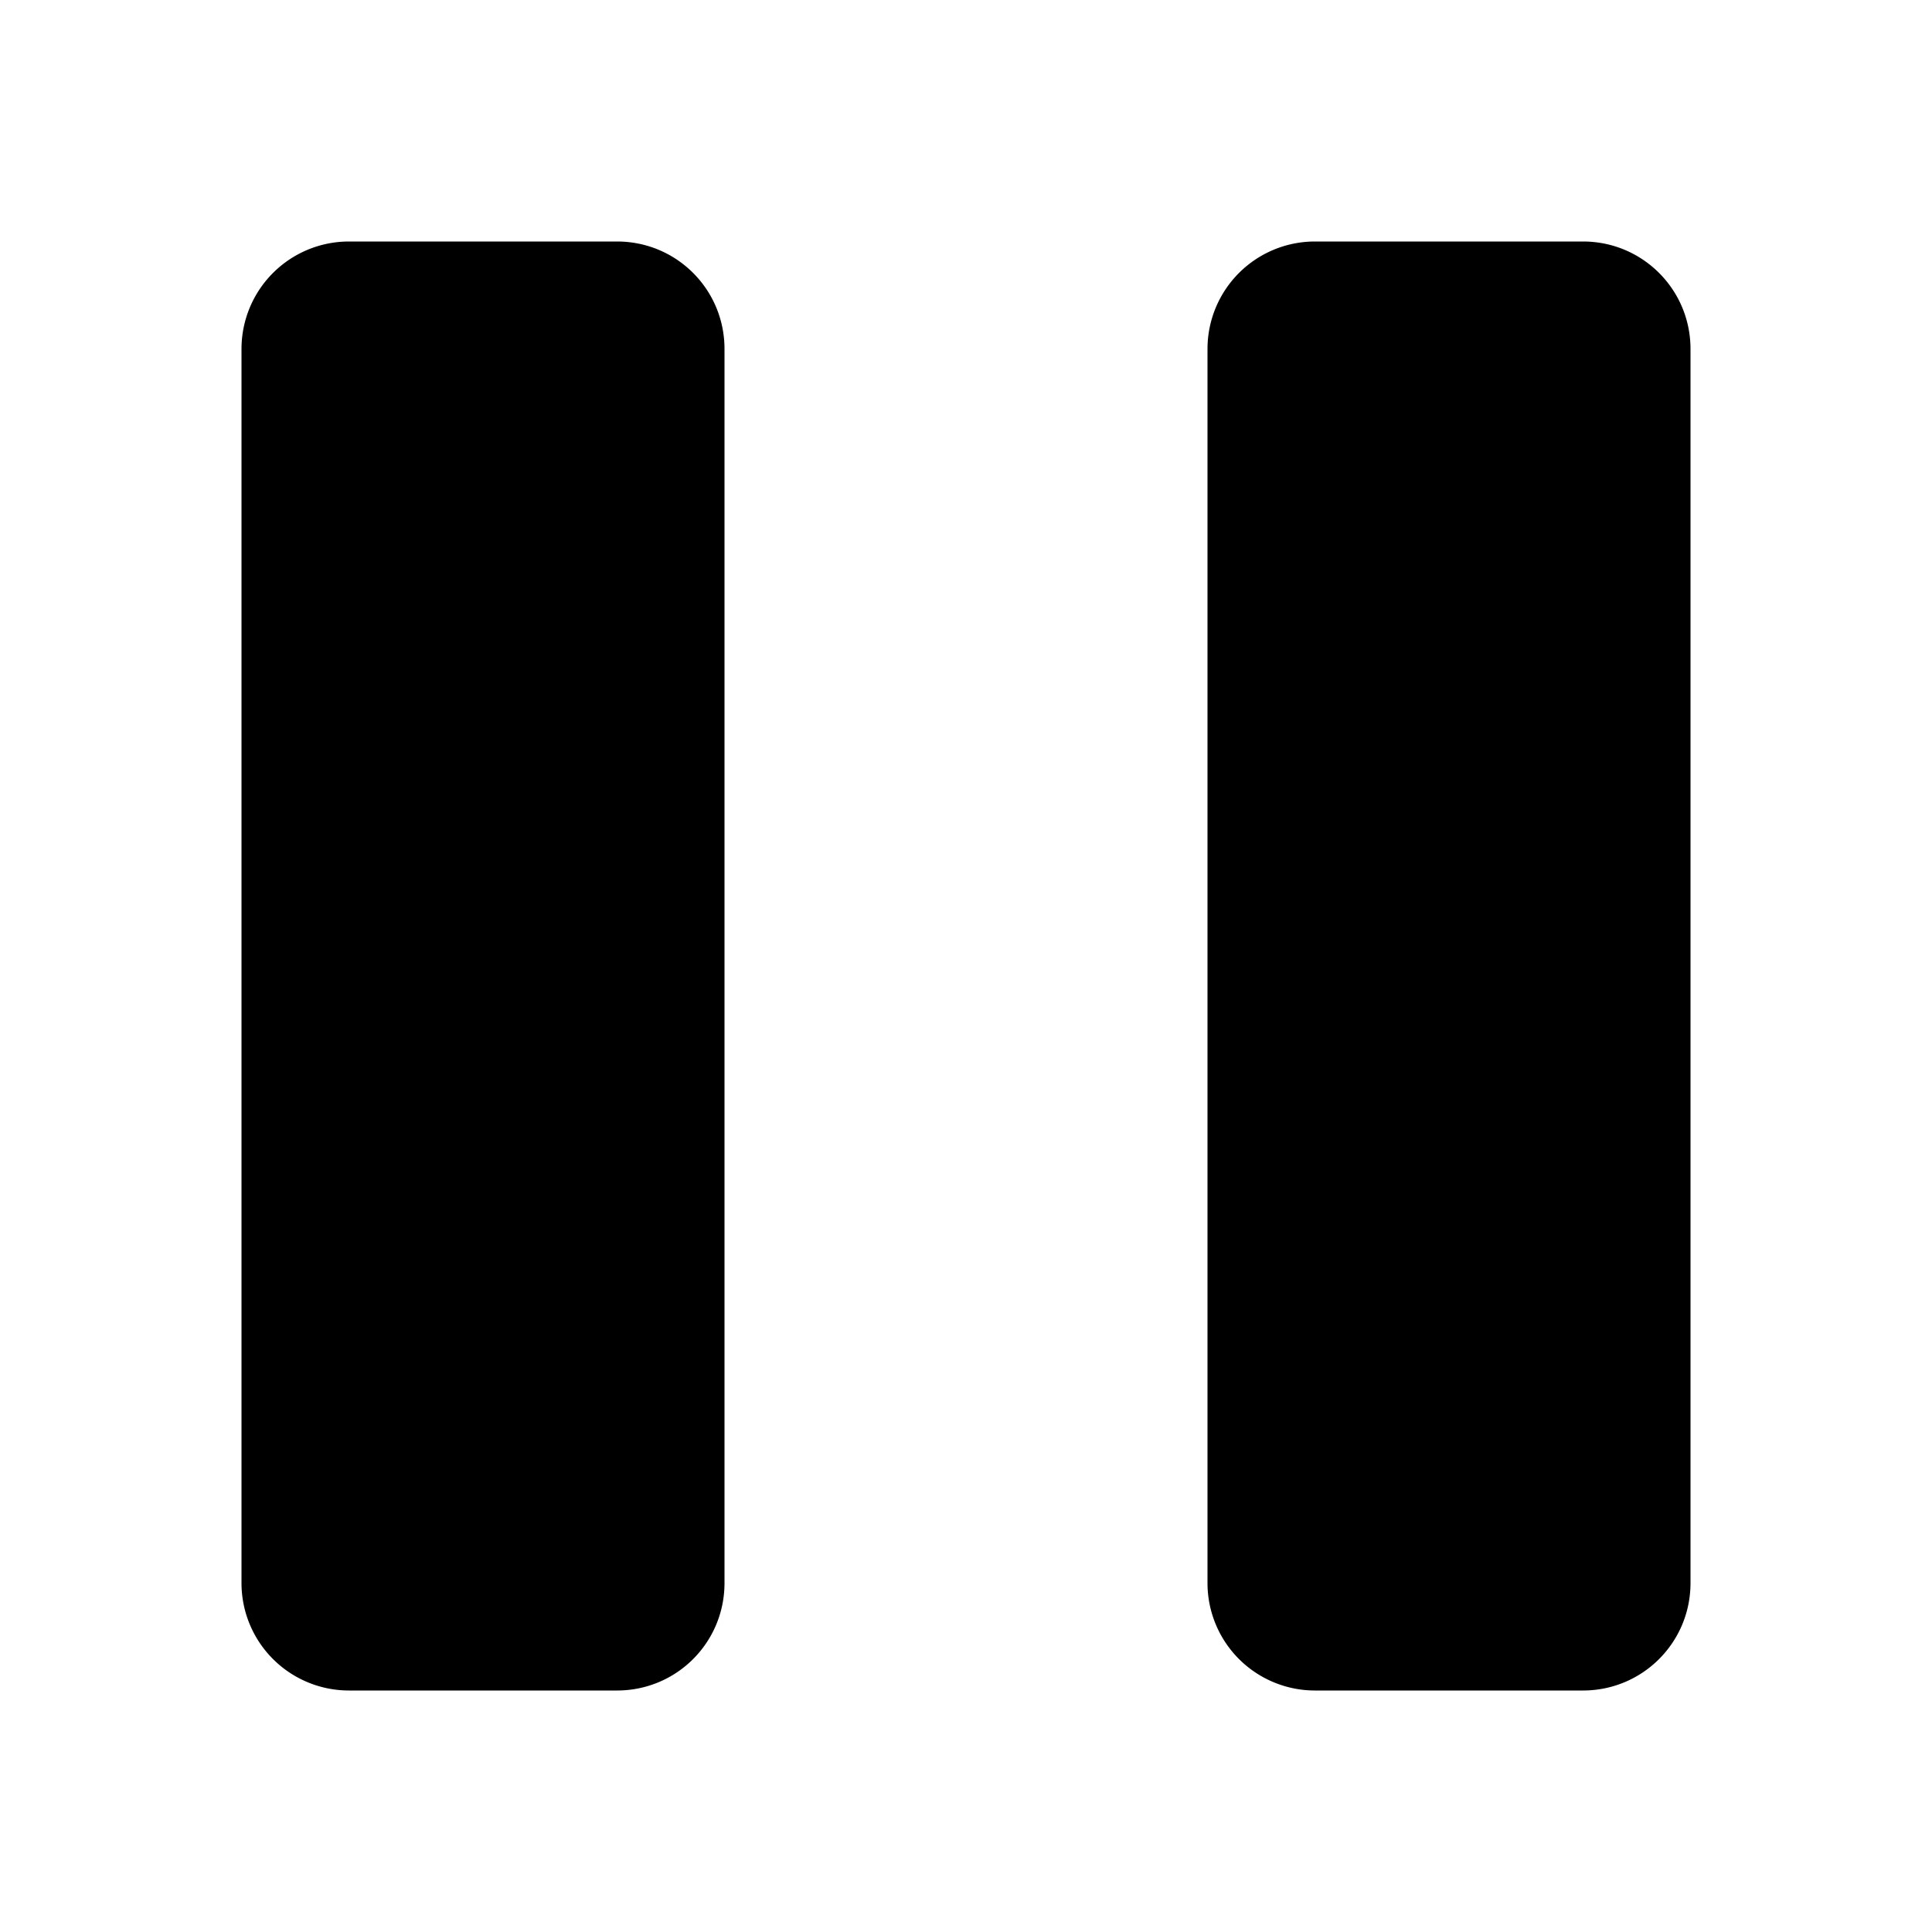
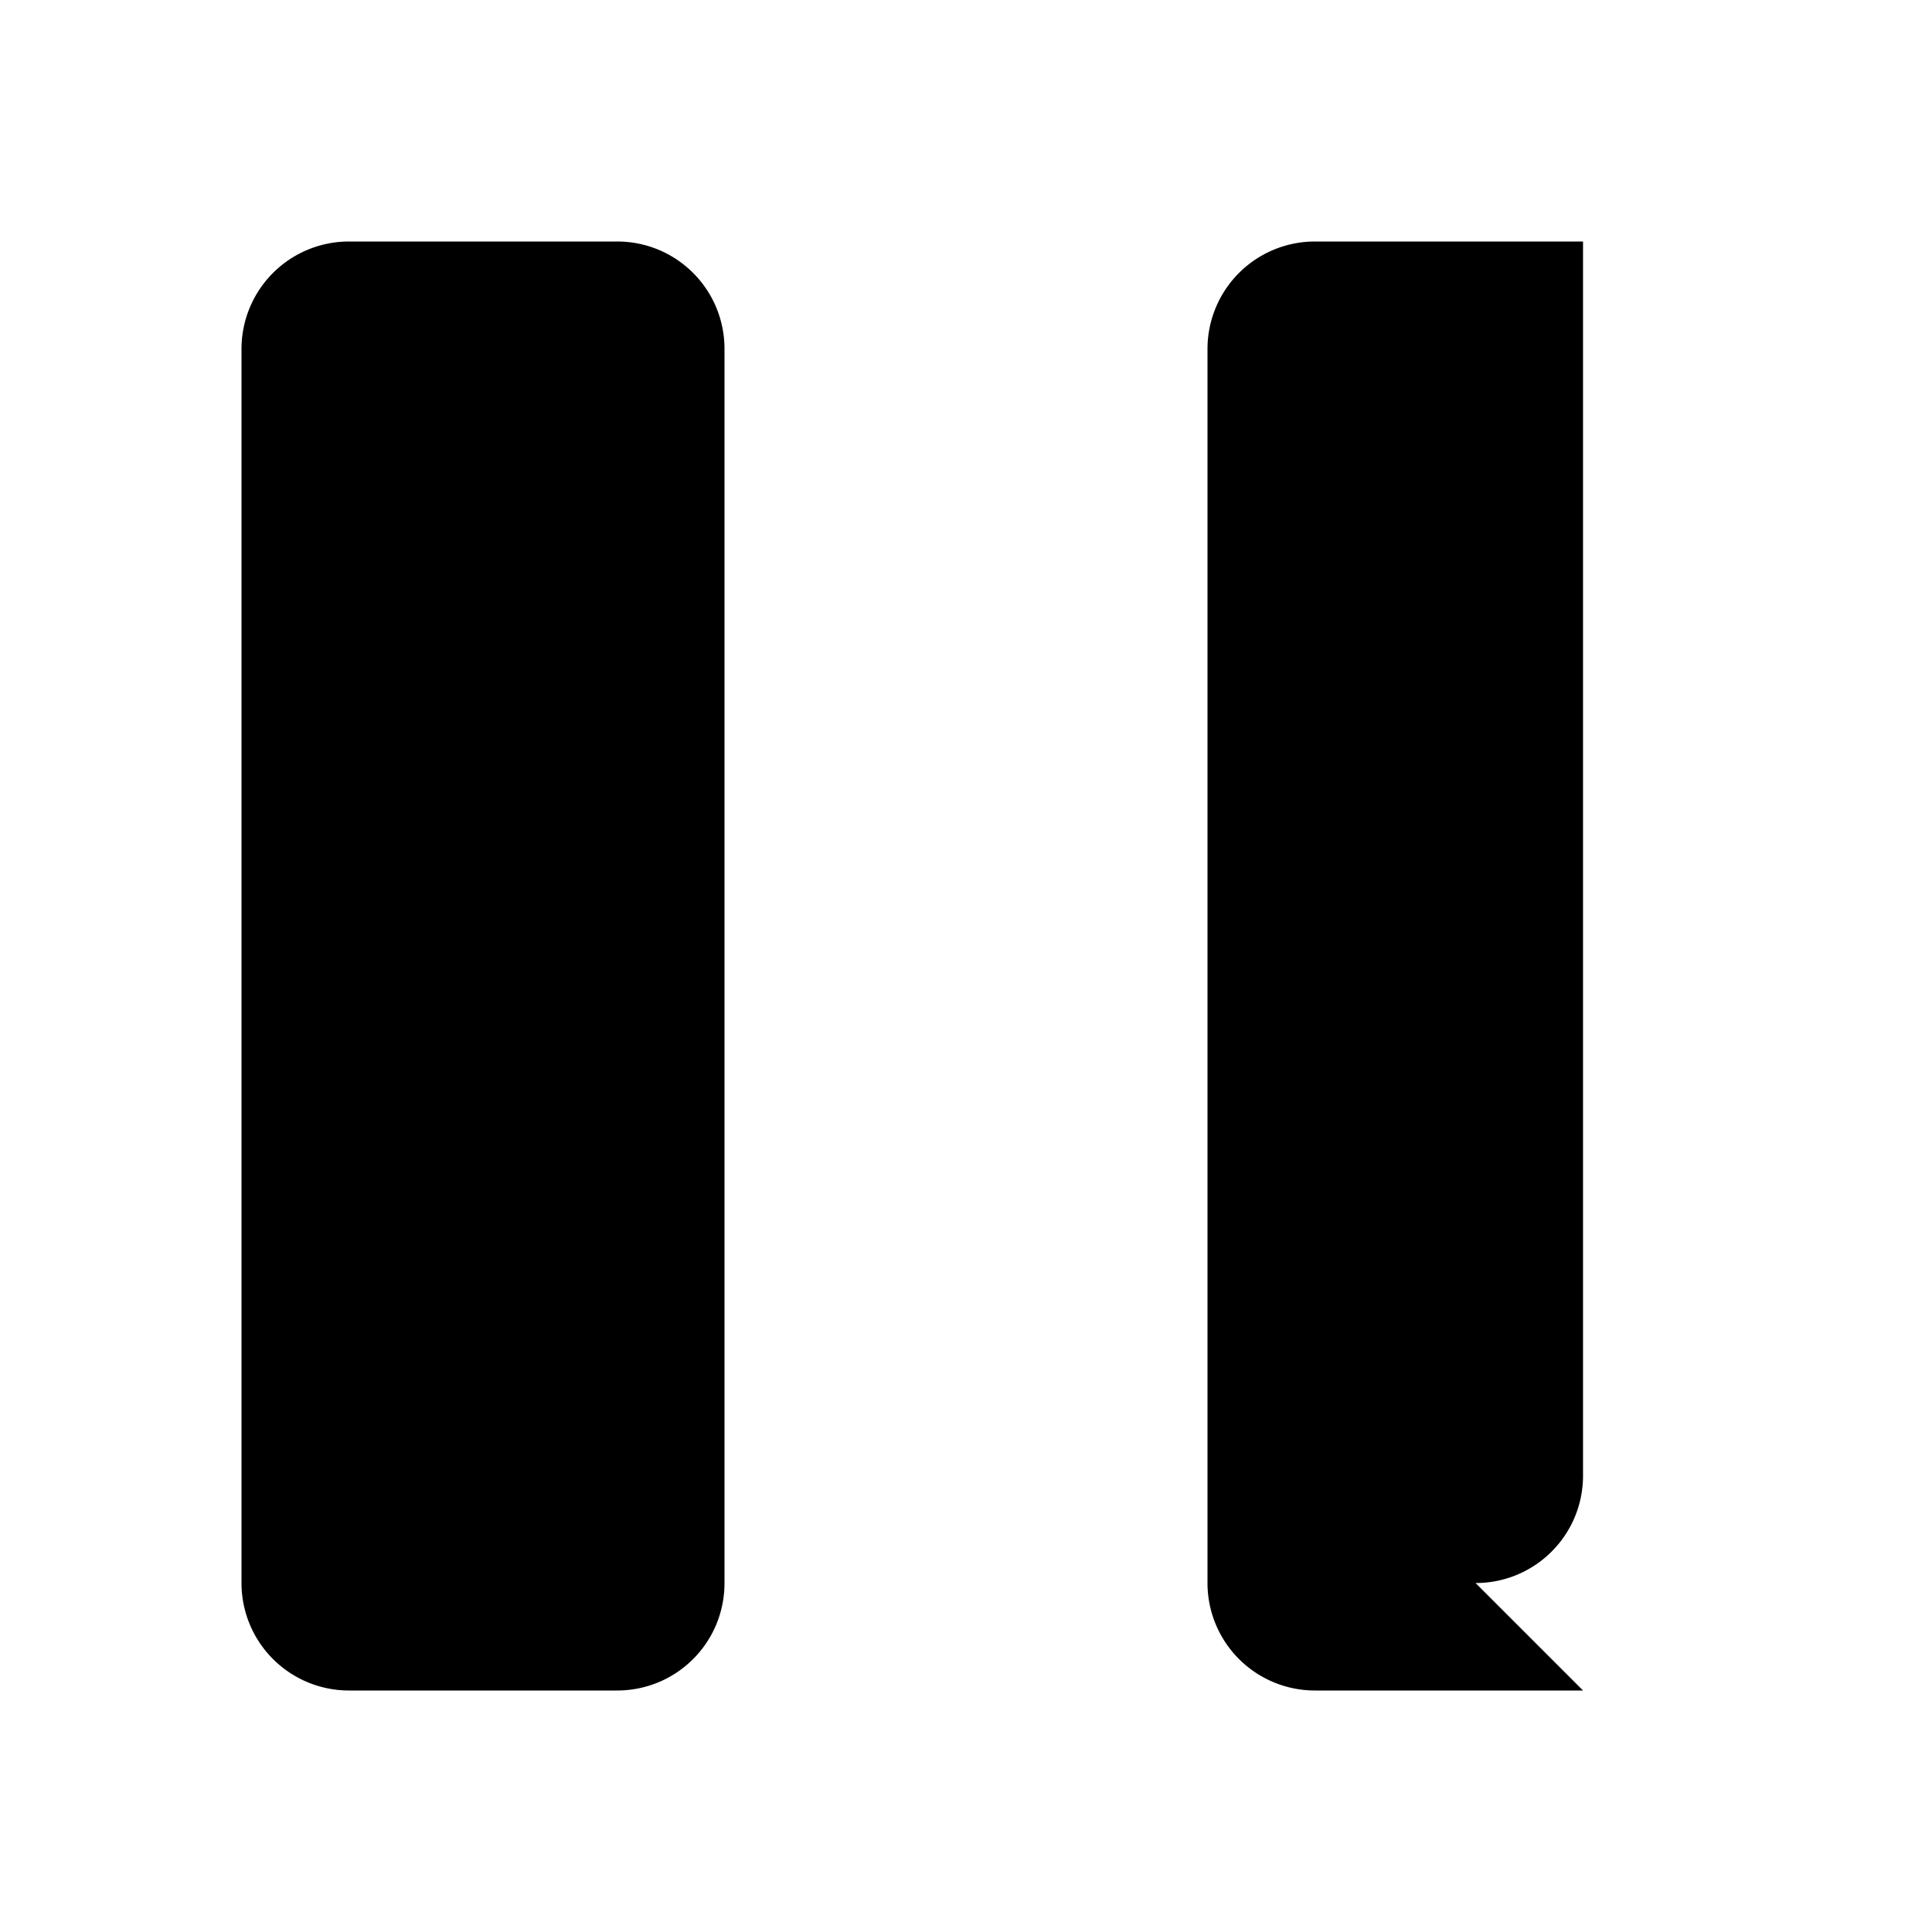
<svg xmlns="http://www.w3.org/2000/svg" viewBox="0 0 16 16" stroke-linecap="round" stroke-linejoin="round">
-   <path d="M13.11 14h-2.22a.89.89 0 0 1-.89-.89V2.89a.89.89 0 0 1 .89-.89h2.22c.492 0 .89.397.89.89v10.22c0 .493-.398.89-.89.89Zm-8 0H2.89a.89.89 0 0 1-.89-.89V2.89A.89.89 0 0 1 2.89 2h2.22c.493 0 .89.397.89.89v10.22c0 .493-.397.89-.89.89Z" />
+   <path d="M13.11 14h-2.22a.89.89 0 0 1-.89-.89V2.89a.89.89 0 0 1 .89-.89h2.22v10.22c0 .493-.398.89-.89.89Zm-8 0H2.89a.89.89 0 0 1-.89-.89V2.89A.89.89 0 0 1 2.89 2h2.22c.493 0 .89.397.89.89v10.22c0 .493-.397.89-.89.89Z" />
</svg>